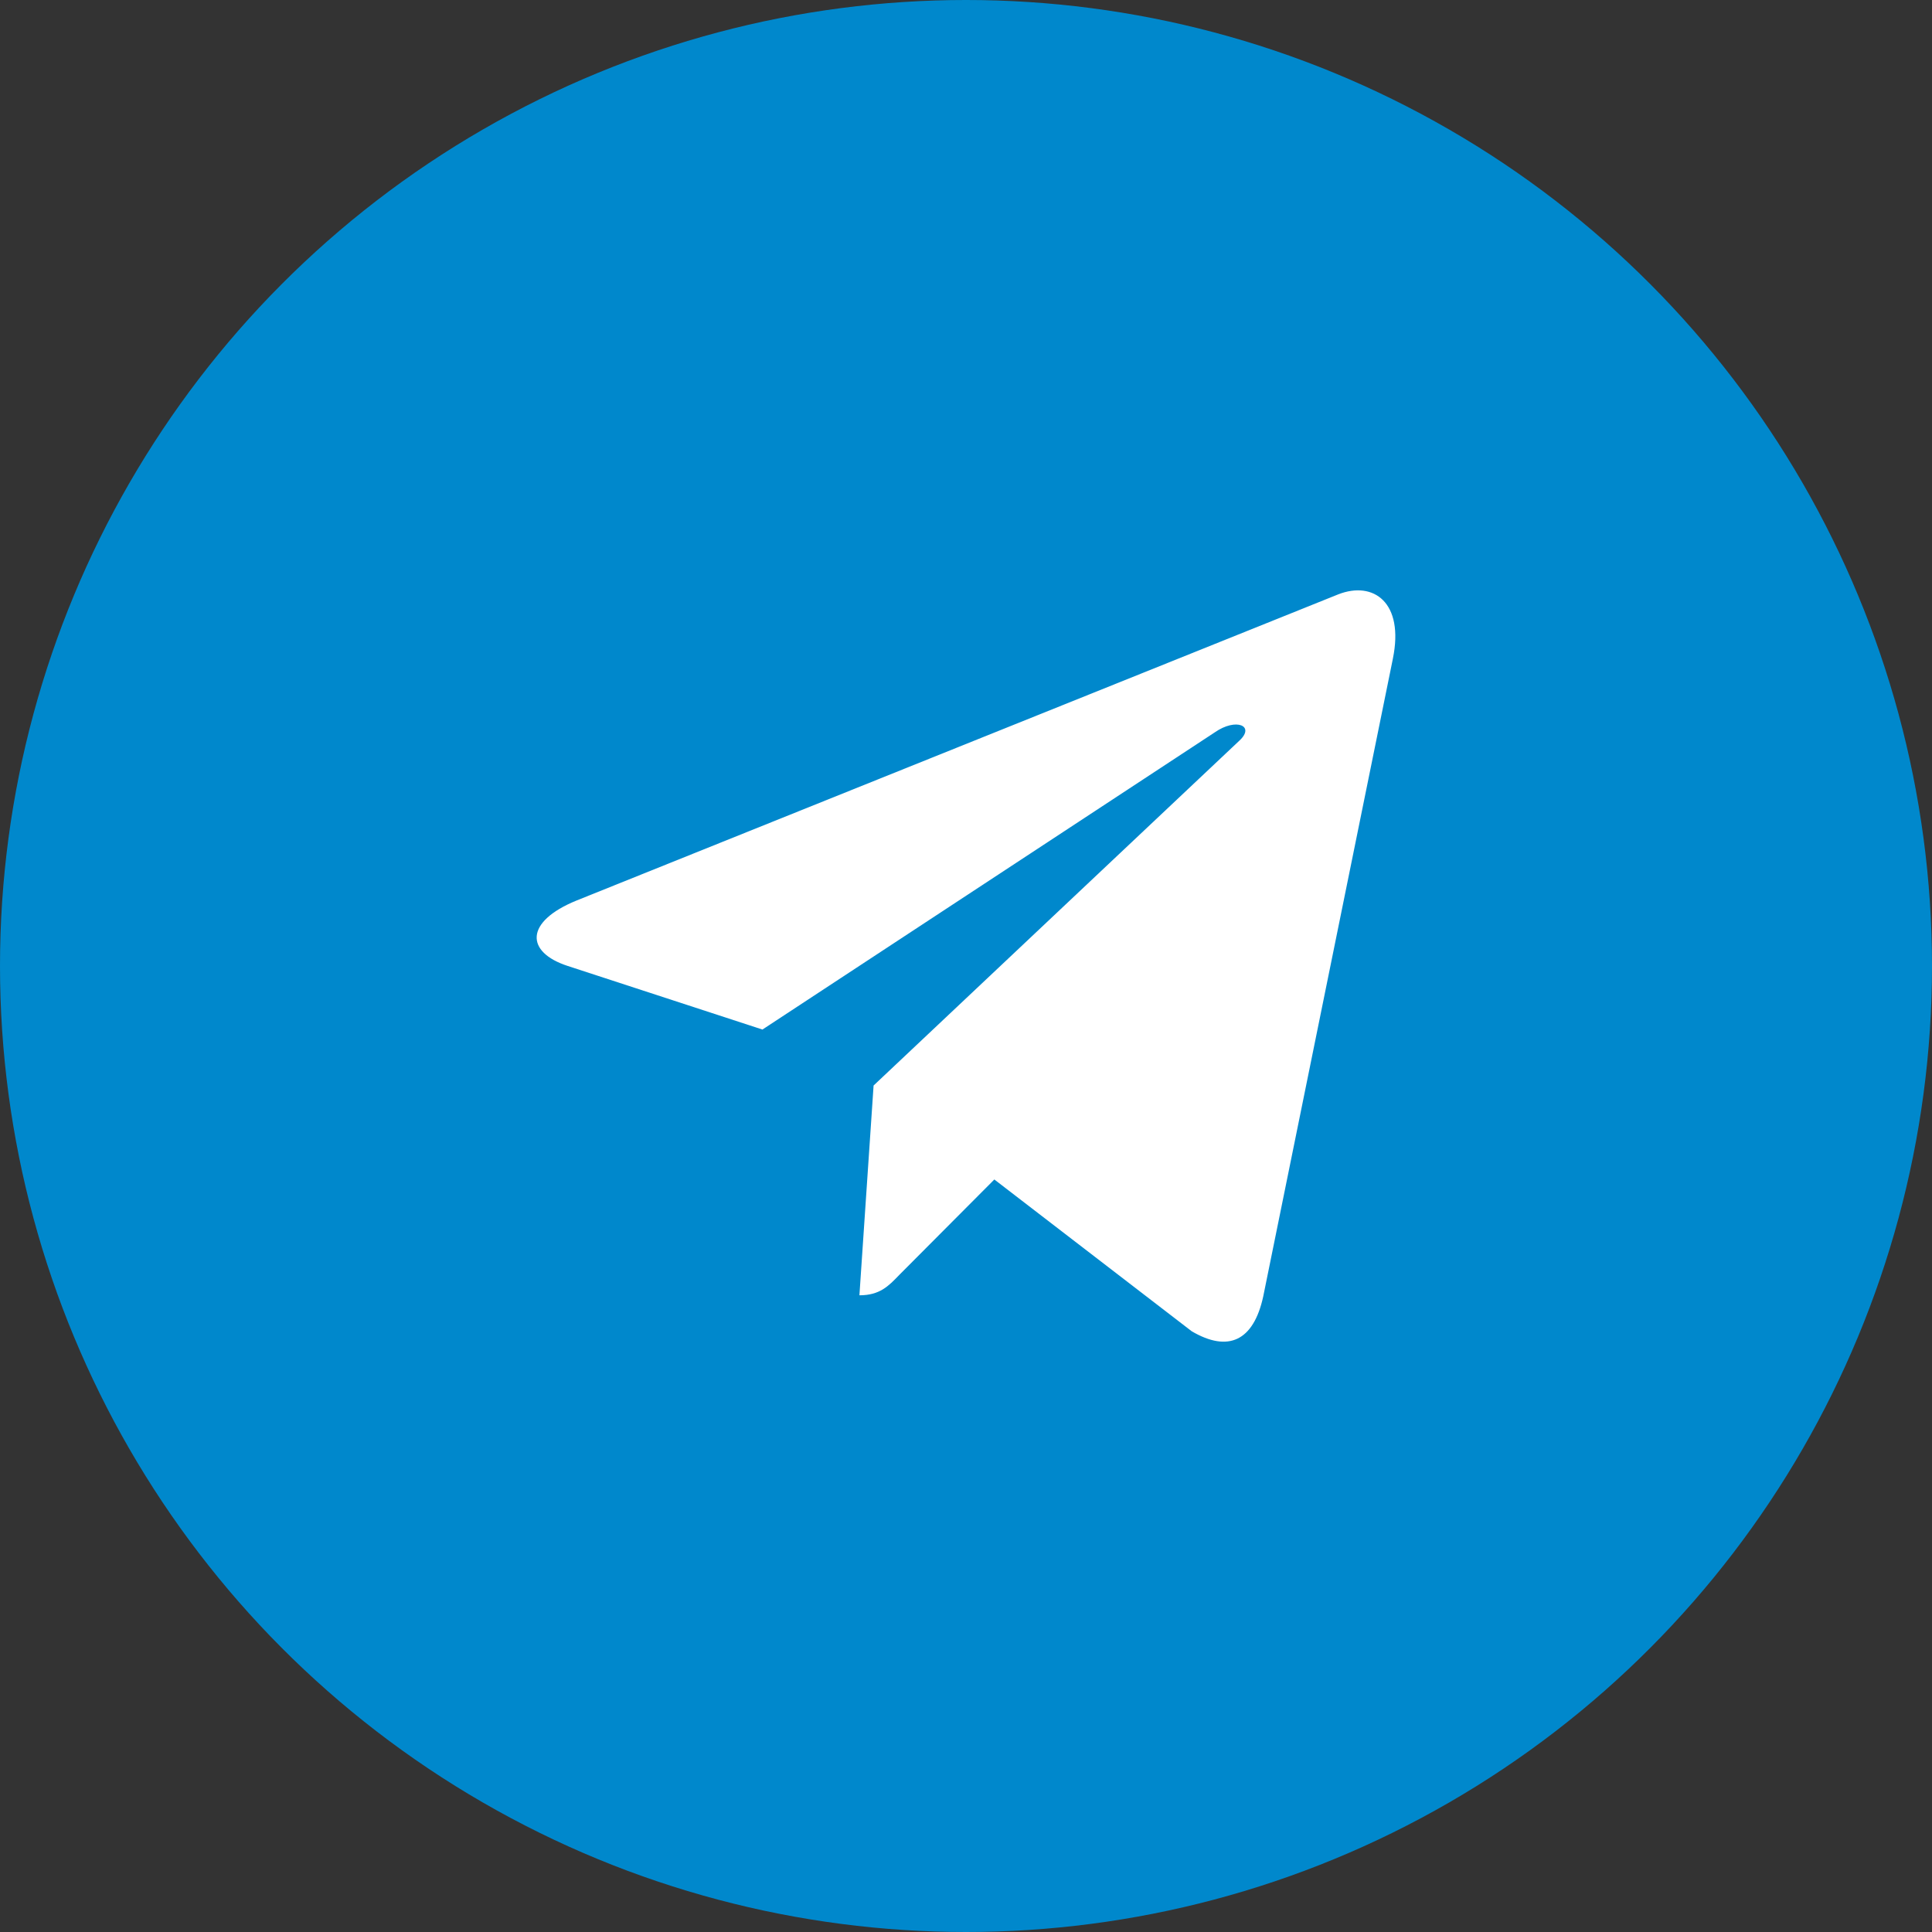
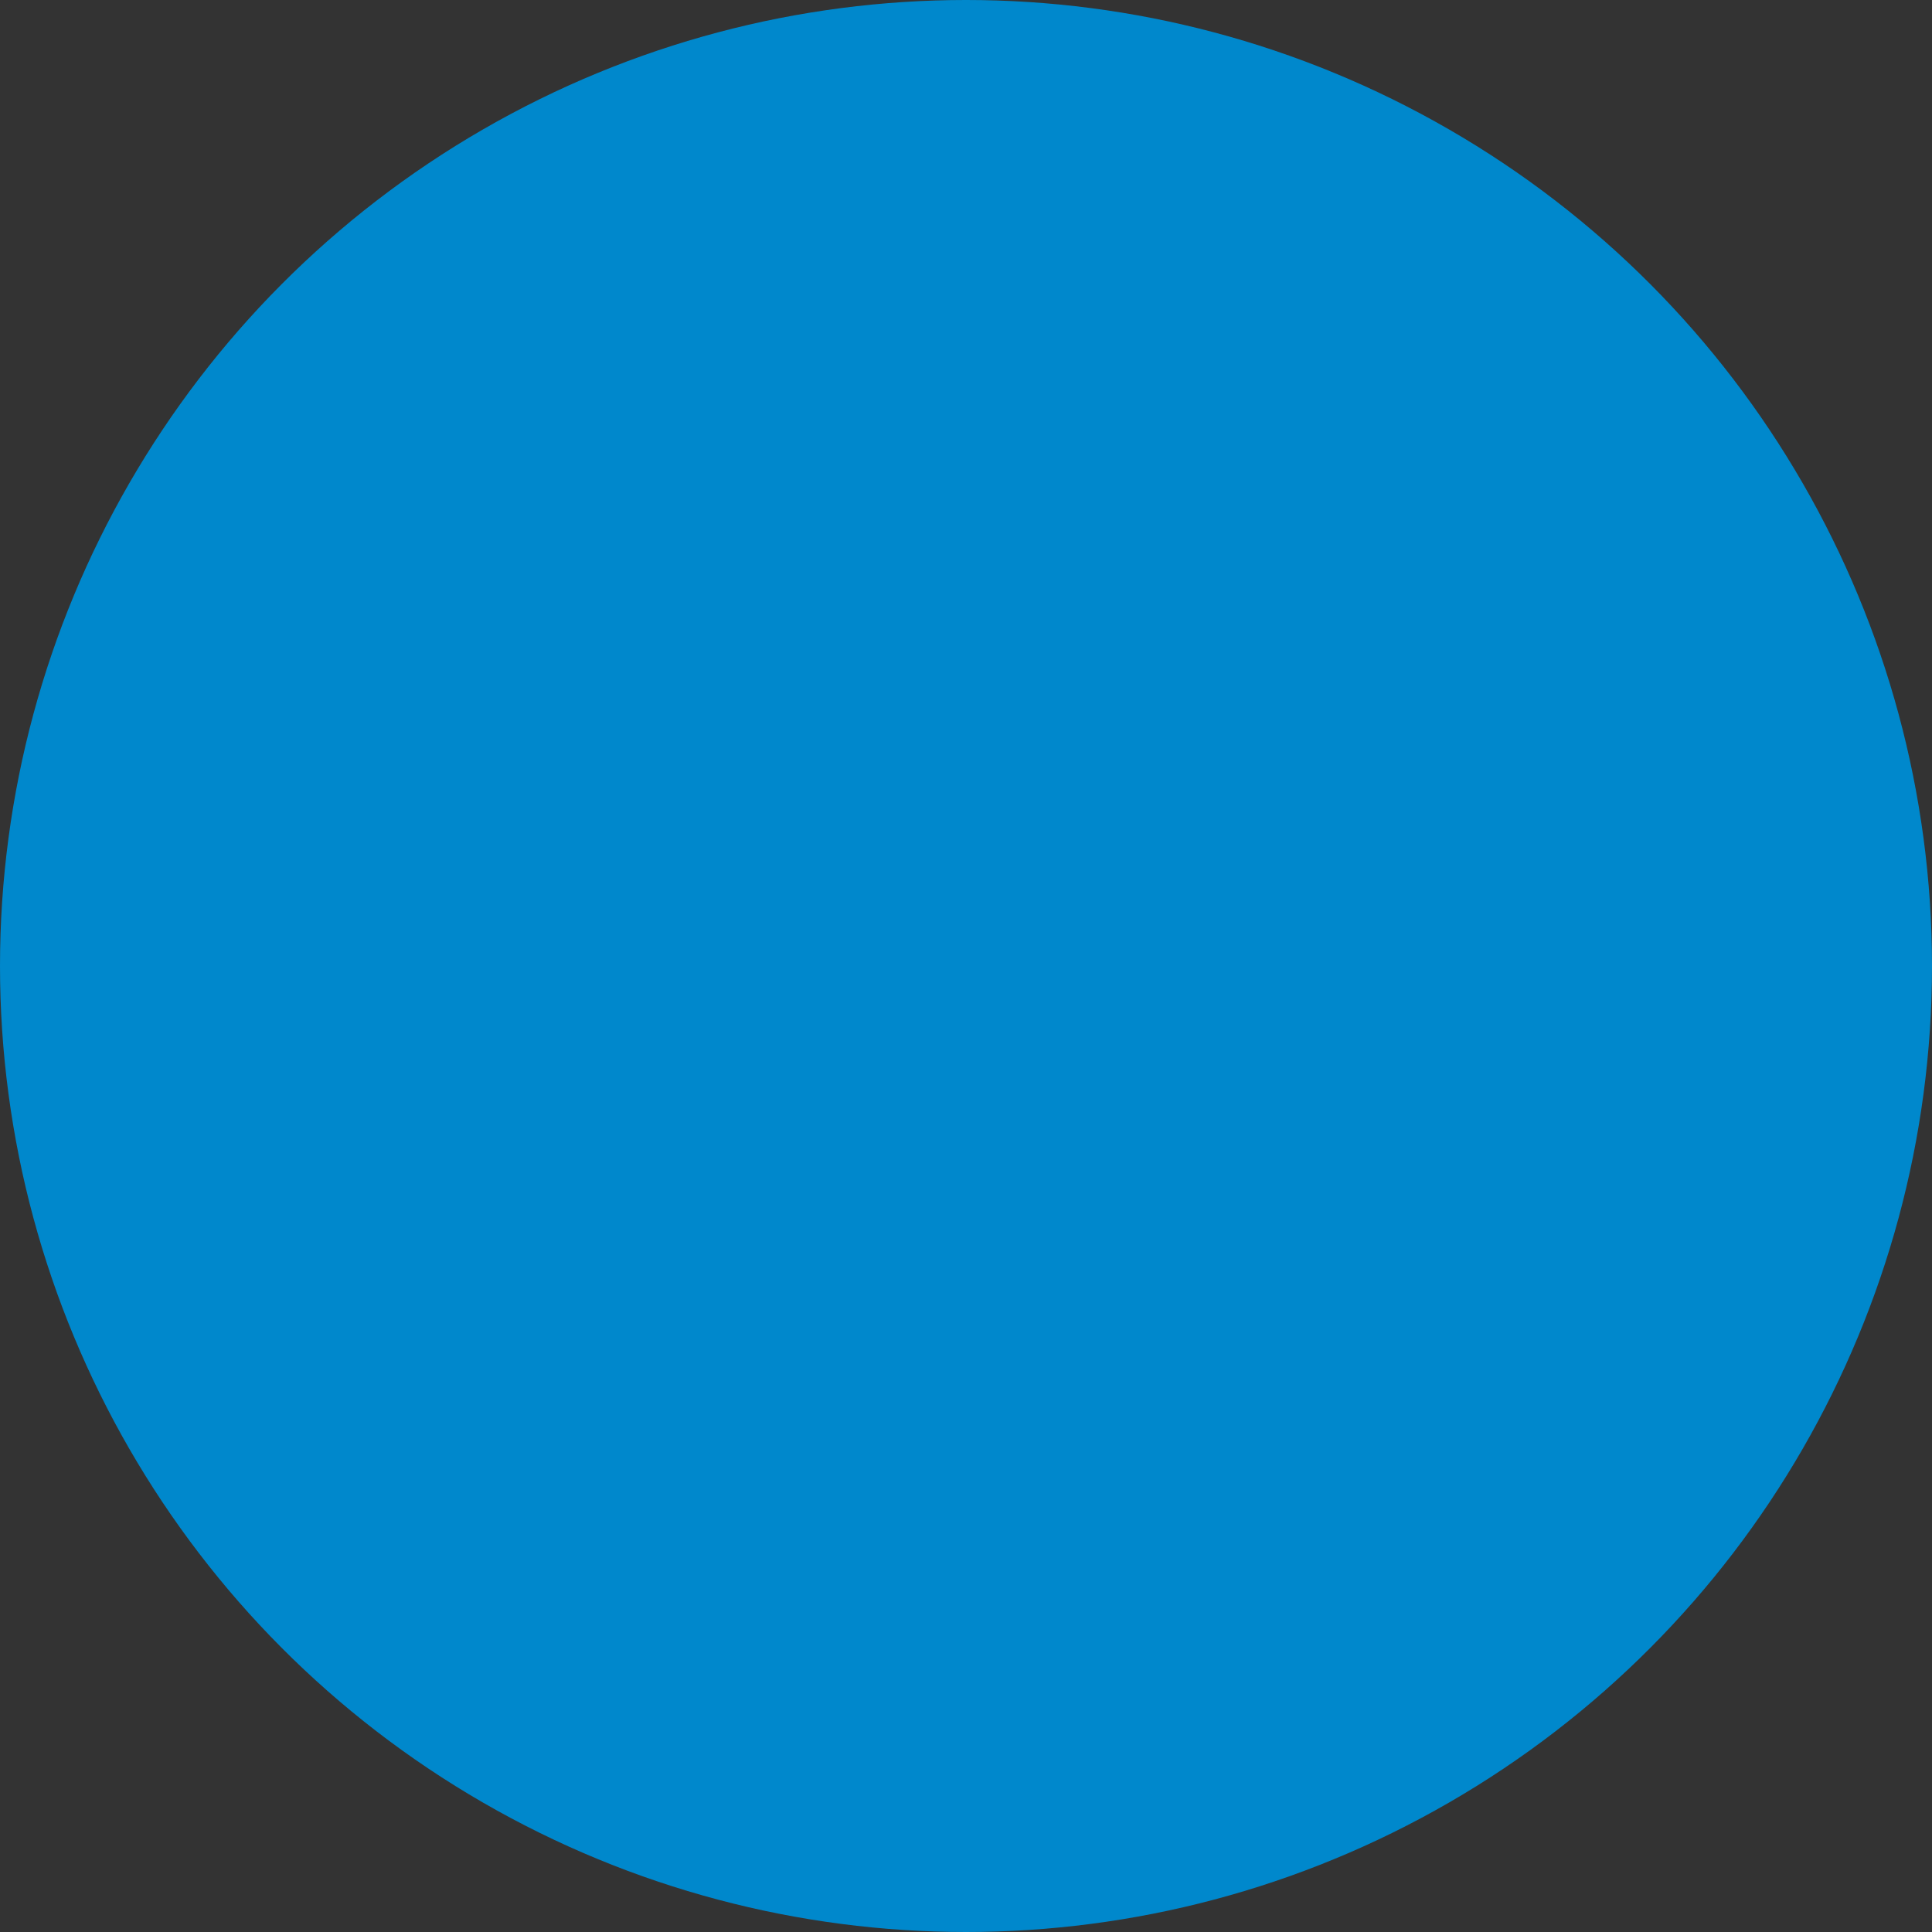
<svg xmlns="http://www.w3.org/2000/svg" width="36" height="36" viewBox="0 0 36 36" fill="none">
  <rect x="0" y="0" width="36" height="36" fill="#333333" stroke="none" />
  <circle cx="18" cy="18" r="18" fill="#0088CC" />
-   <path d="M16.278 20.227L16.014 24.136C16.392 24.136 16.556 23.965 16.753 23.76L18.528 21.978L22.207 24.807C22.882 25.202 23.357 24.994 23.539 24.155L25.954 12.275L25.954 12.274C26.169 11.227 25.594 10.818 24.936 11.075L10.743 16.78C9.774 17.175 9.789 17.742 10.578 17.999L14.207 19.184L22.636 13.646C23.032 13.37 23.393 13.523 23.096 13.799L16.278 20.227Z" fill="white" />
</svg>